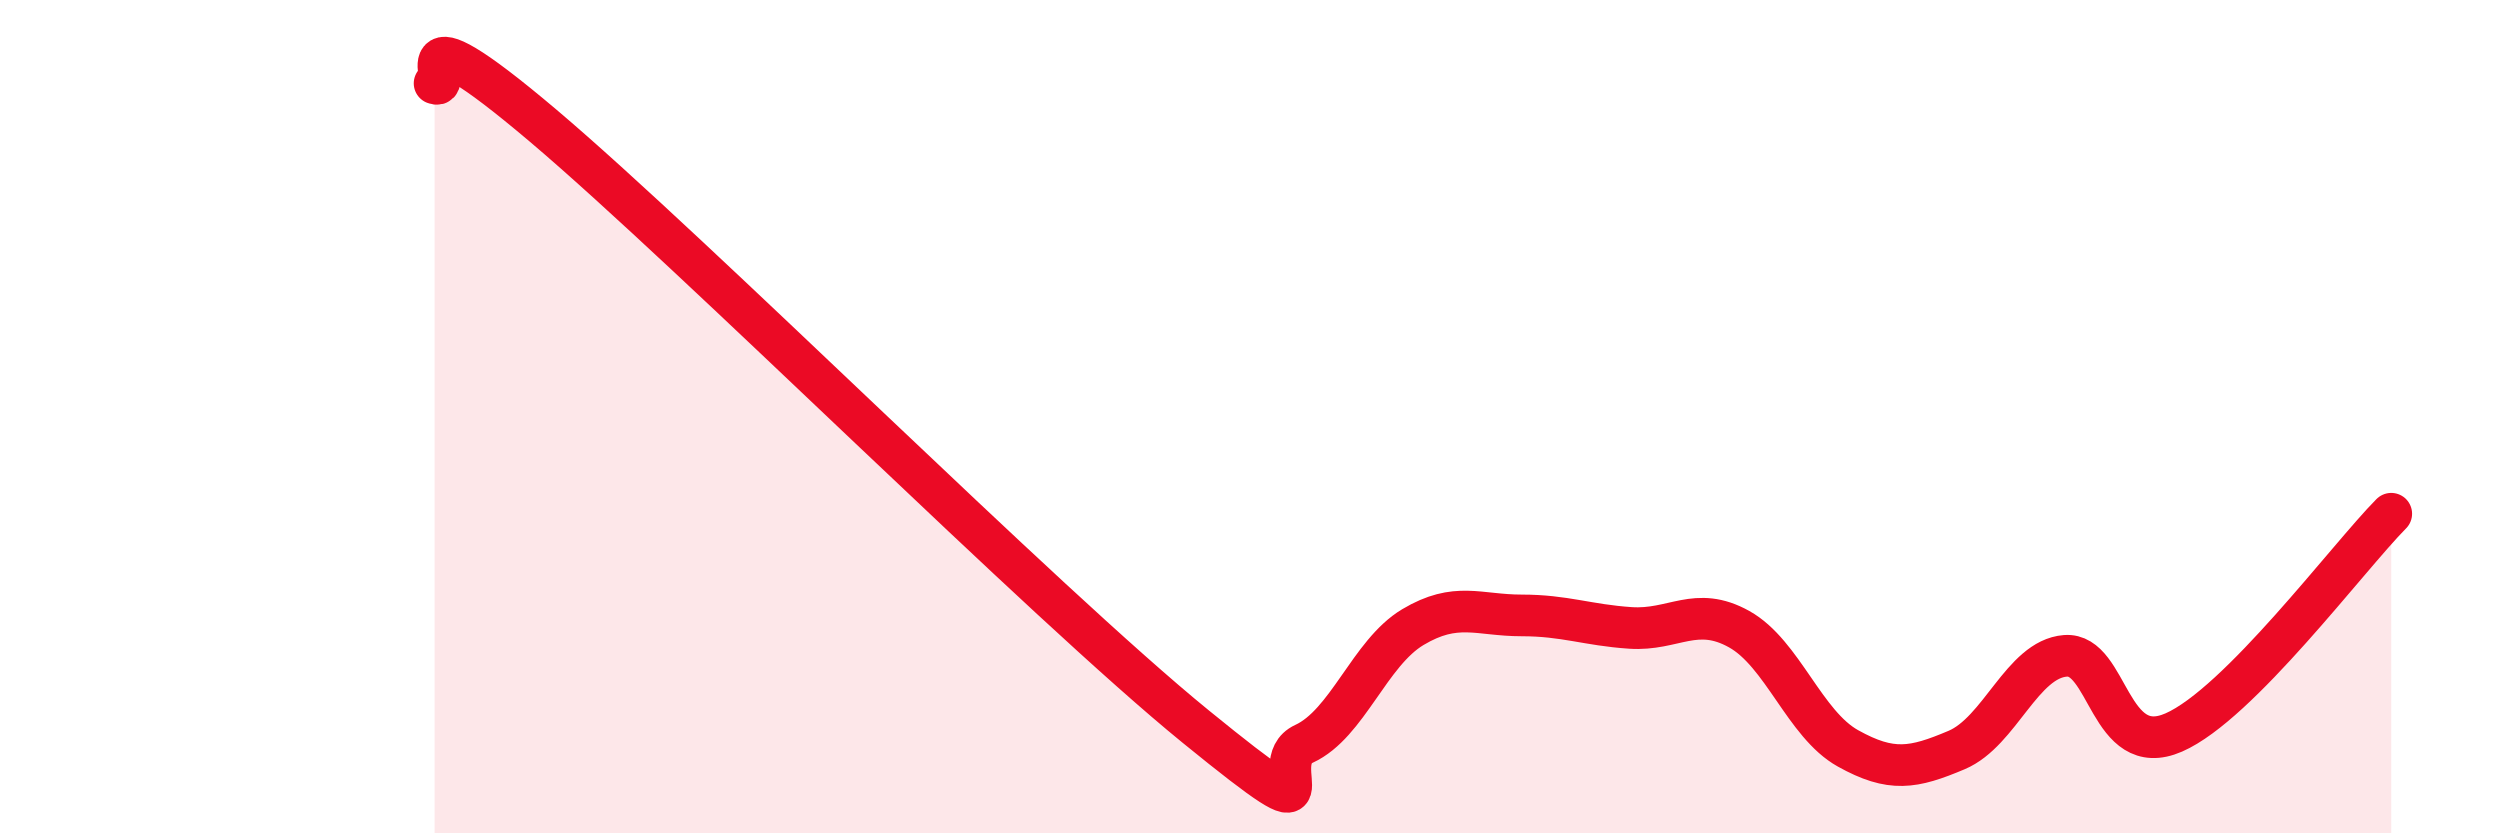
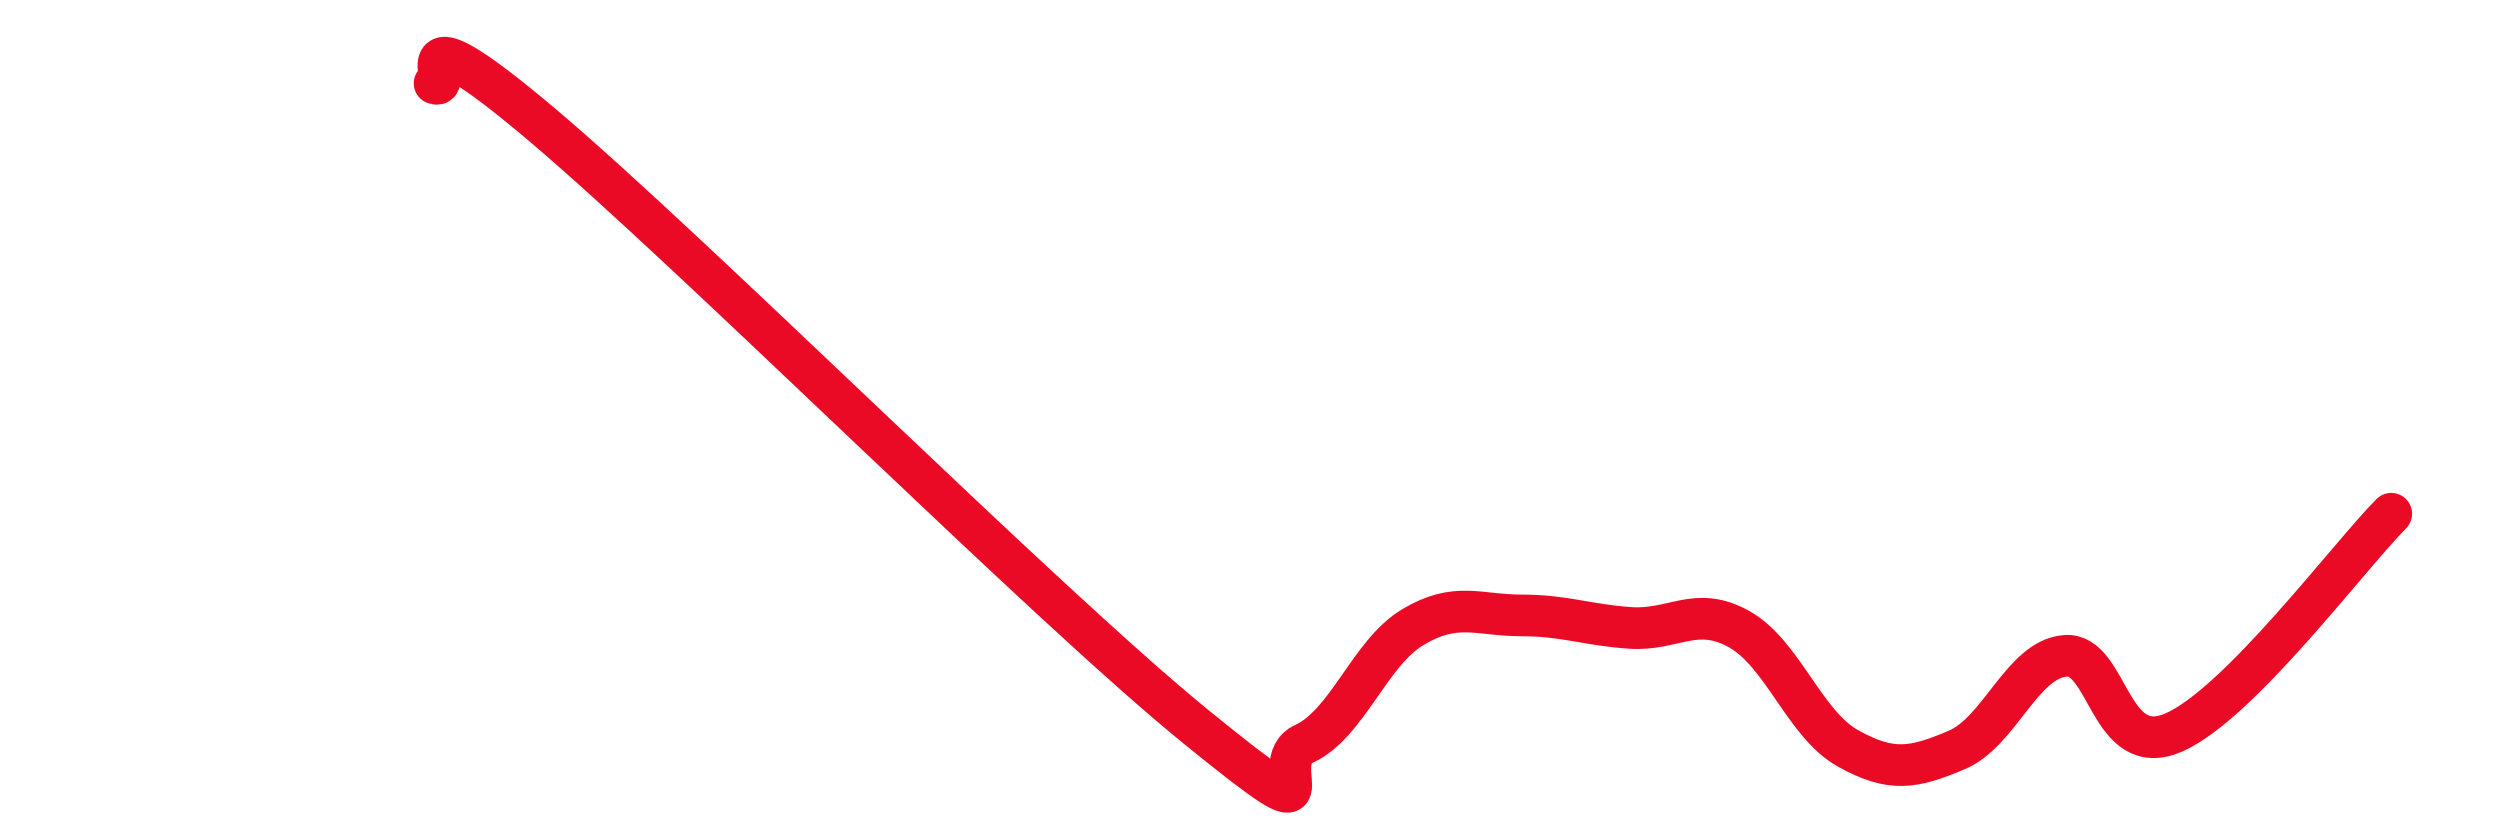
<svg xmlns="http://www.w3.org/2000/svg" width="60" height="20" viewBox="0 0 60 20">
-   <path d="M 10.43,2 C 10.95,2.2 9.39,-0.07 13.04,3.02 C 16.69,6.11 25.05,14.47 28.7,17.44 C 32.35,20.41 30.26,18.33 31.3,17.85 C 32.34,17.37 32.87,15.67 33.91,15.05 C 34.95,14.43 35.48,14.77 36.52,14.77 C 37.56,14.77 38.09,15 39.13,15.07 C 40.17,15.14 40.7,14.52 41.74,15.1 C 42.78,15.68 43.31,17.38 44.35,17.96 C 45.39,18.54 45.92,18.44 46.96,18 C 48,17.56 48.53,15.82 49.57,15.74 C 50.61,15.66 50.61,18.26 52.17,17.58 C 53.73,16.9 56.35,13.38 57.39,12.33L57.39 20L10.43 20Z" fill="#EB0A25" opacity="0.1" stroke-linecap="round" stroke-linejoin="round" />
  <path d="M 10.43,2 C 10.95,2.2 9.39,-0.07 13.04,3.02 C 16.69,6.11 25.05,14.47 28.7,17.44 C 32.35,20.41 30.26,18.33 31.3,17.85 C 32.34,17.37 32.87,15.67 33.91,15.05 C 34.95,14.43 35.48,14.77 36.52,14.77 C 37.56,14.77 38.09,15 39.13,15.07 C 40.17,15.14 40.7,14.52 41.74,15.1 C 42.78,15.68 43.31,17.38 44.35,17.96 C 45.39,18.54 45.92,18.44 46.96,18 C 48,17.56 48.53,15.82 49.57,15.74 C 50.61,15.66 50.61,18.26 52.17,17.58 C 53.73,16.9 56.35,13.38 57.39,12.33" stroke="#EB0A25" stroke-width="1" fill="none" stroke-linecap="round" stroke-linejoin="round" />
</svg>